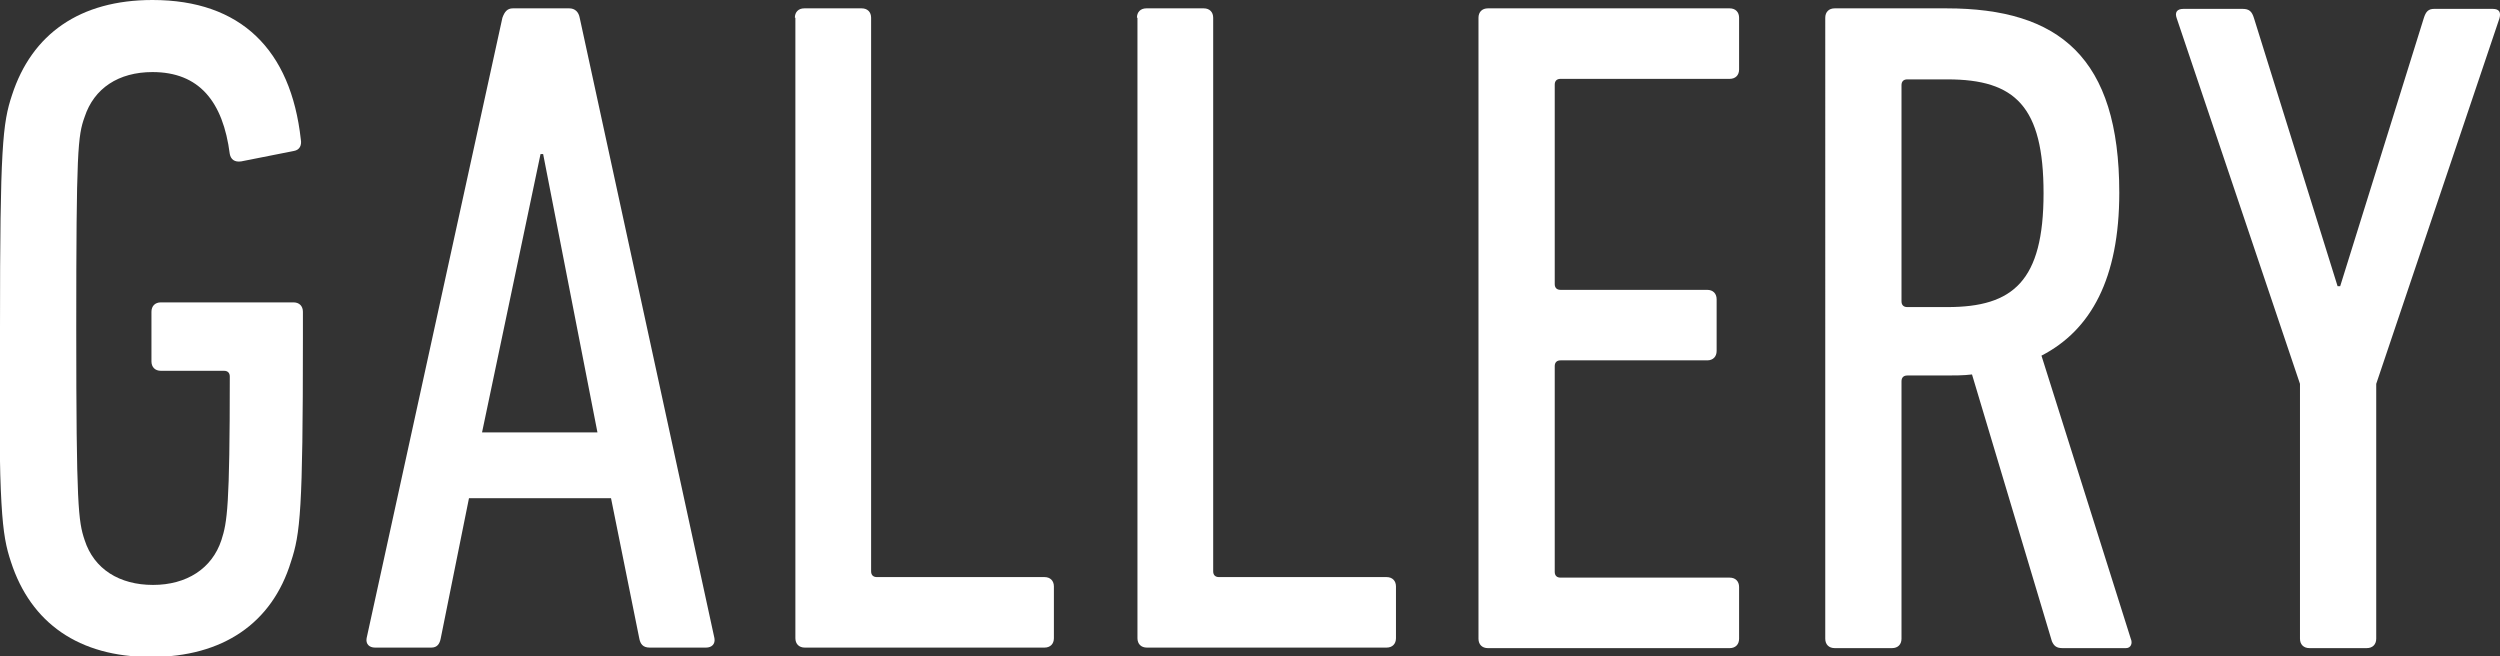
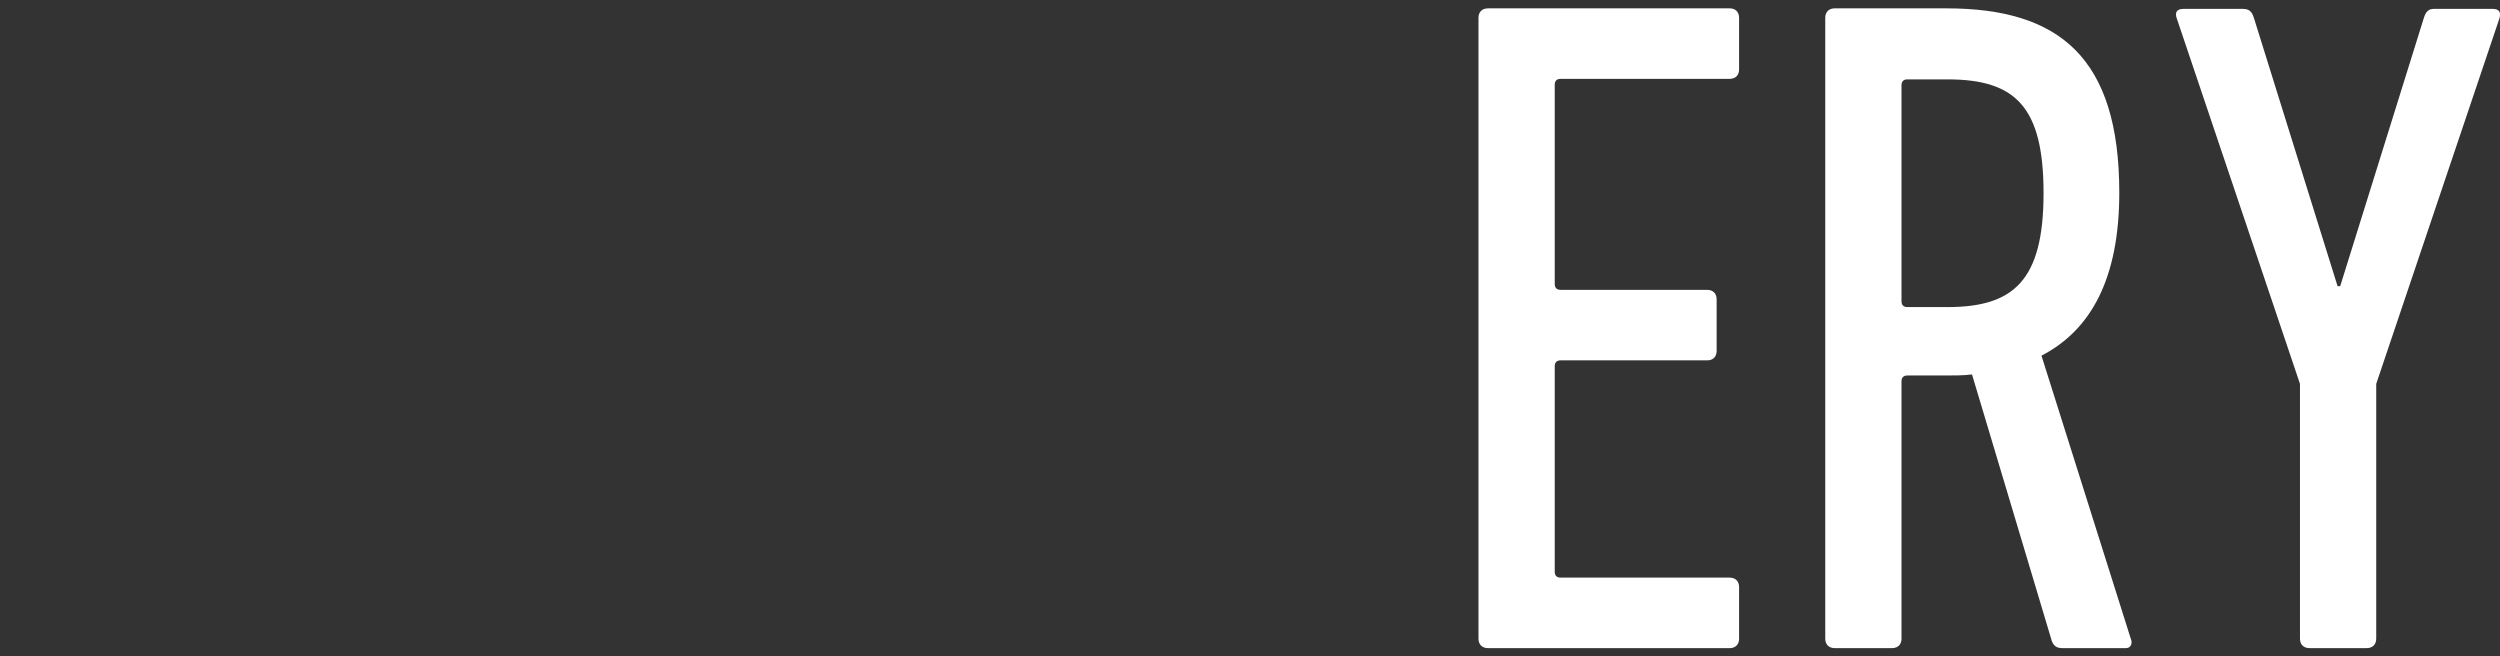
<svg xmlns="http://www.w3.org/2000/svg" id="_レイヤー_2" viewBox="0 0 47.87 12.57">
  <rect x="0" y="0" width="47.87" height="12.57" fill="#333333" stroke="none" />
  <defs>
    <style>.cls-1{fill:#fff;}</style>
  </defs>
  <g id="_1600px時">
-     <path class="cls-1" d="m0,6.28C0,2.81.05,2.36.23,1.82.61.65,1.53,0,2.92,0c1.69,0,2.65.95,2.84,2.67.02.11-.02.2-.13.22l-1.01.2c-.13.02-.2-.04-.22-.14-.13-1.01-.59-1.57-1.48-1.57-.65,0-1.12.31-1.3.86-.13.36-.16.63-.16,4.05s.04,3.69.16,4.05c.18.56.67.86,1.31.86s1.13-.31,1.31-.86c.11-.34.16-.63.16-3.13,0-.07-.04-.11-.11-.11h-1.21c-.11,0-.18-.07-.18-.18v-.95c0-.11.07-.18.18-.18h2.54c.11,0,.18.07.18.18v.52c0,3.28-.05,3.73-.23,4.27-.36,1.17-1.3,1.82-2.68,1.82s-2.3-.65-2.68-1.82c-.18-.54-.23-.99-.23-4.47Z" />
-     <path class="cls-1" d="m9.62.34c.04-.11.09-.18.2-.18h1.08c.11,0,.18.07.2.18l2.58,11.88c.02.11-.05.18-.16.18h-1.08c-.13,0-.18-.07-.2-.18l-.54-2.68h-2.72l-.54,2.68c-.02.11-.07.18-.18.18h-1.08c-.11,0-.18-.07-.16-.18L9.62.34Zm1.82,7.94l-1.04-5.33h-.05l-1.12,5.33h2.21Z" />
-     <path class="cls-1" d="m15.22.34c0-.11.07-.18.18-.18h1.1c.11,0,.18.07.18.18v10.6c0,.07.04.11.11.11h3.21c.11,0,.18.07.18.18v.99c0,.11-.07.18-.18.18h-4.59c-.11,0-.18-.07-.18-.18V.34Z" />
-     <path class="cls-1" d="m21.77.34c0-.11.07-.18.18-.18h1.1c.11,0,.18.07.18.18v10.6c0,.07.04.11.11.11h3.21c.11,0,.18.07.18.18v.99c0,.11-.07.18-.18.18h-4.59c-.11,0-.18-.07-.18-.18V.34Z" />
    <path class="cls-1" d="m28.31.34c0-.11.07-.18.18-.18h4.63c.11,0,.18.07.18.18v.99c0,.11-.07.18-.18.18h-3.24c-.07,0-.11.04-.11.11v3.82c0,.07.04.11.11.11h2.81c.11,0,.18.07.18.18v.99c0,.11-.07.18-.18.18h-2.81c-.07,0-.11.04-.11.11v3.94c0,.07.04.11.11.11h3.24c.11,0,.18.07.18.18v.99c0,.11-.07.18-.18.18h-4.63c-.11,0-.18-.07-.18-.18V.34Z" />
    <path class="cls-1" d="m39.49,12.41c-.11,0-.16-.04-.2-.13l-1.53-5.11c-.16.02-.34.02-.5.02h-.74c-.07,0-.11.04-.11.11v4.93c0,.11-.07.18-.18.18h-1.1c-.11,0-.18-.07-.18-.18V.34c0-.11.07-.18.18-.18h2.14c2.16,0,3.31.94,3.31,3.53,0,1.64-.54,2.63-1.49,3.12l1.71,5.42c.04.09,0,.18-.09.18h-1.22Zm-.36-8.71c0-1.66-.54-2.18-1.84-2.18h-.77c-.07,0-.11.04-.11.11v4.14c0,.07.04.11.11.11h.77c1.26,0,1.84-.5,1.84-2.18Z" />
    <path class="cls-1" d="m44.22,12.41c-.11,0-.18-.07-.18-.18v-4.88l-2.36-7c-.04-.11,0-.18.13-.18h1.13c.13,0,.18.05.22.18l1.6,5.13h.05l1.6-5.13c.04-.13.09-.18.2-.18h1.12c.13,0,.16.07.13.18l-2.36,7v4.88c0,.11-.07.18-.18.18h-1.1Z" />
  </g>
</svg>